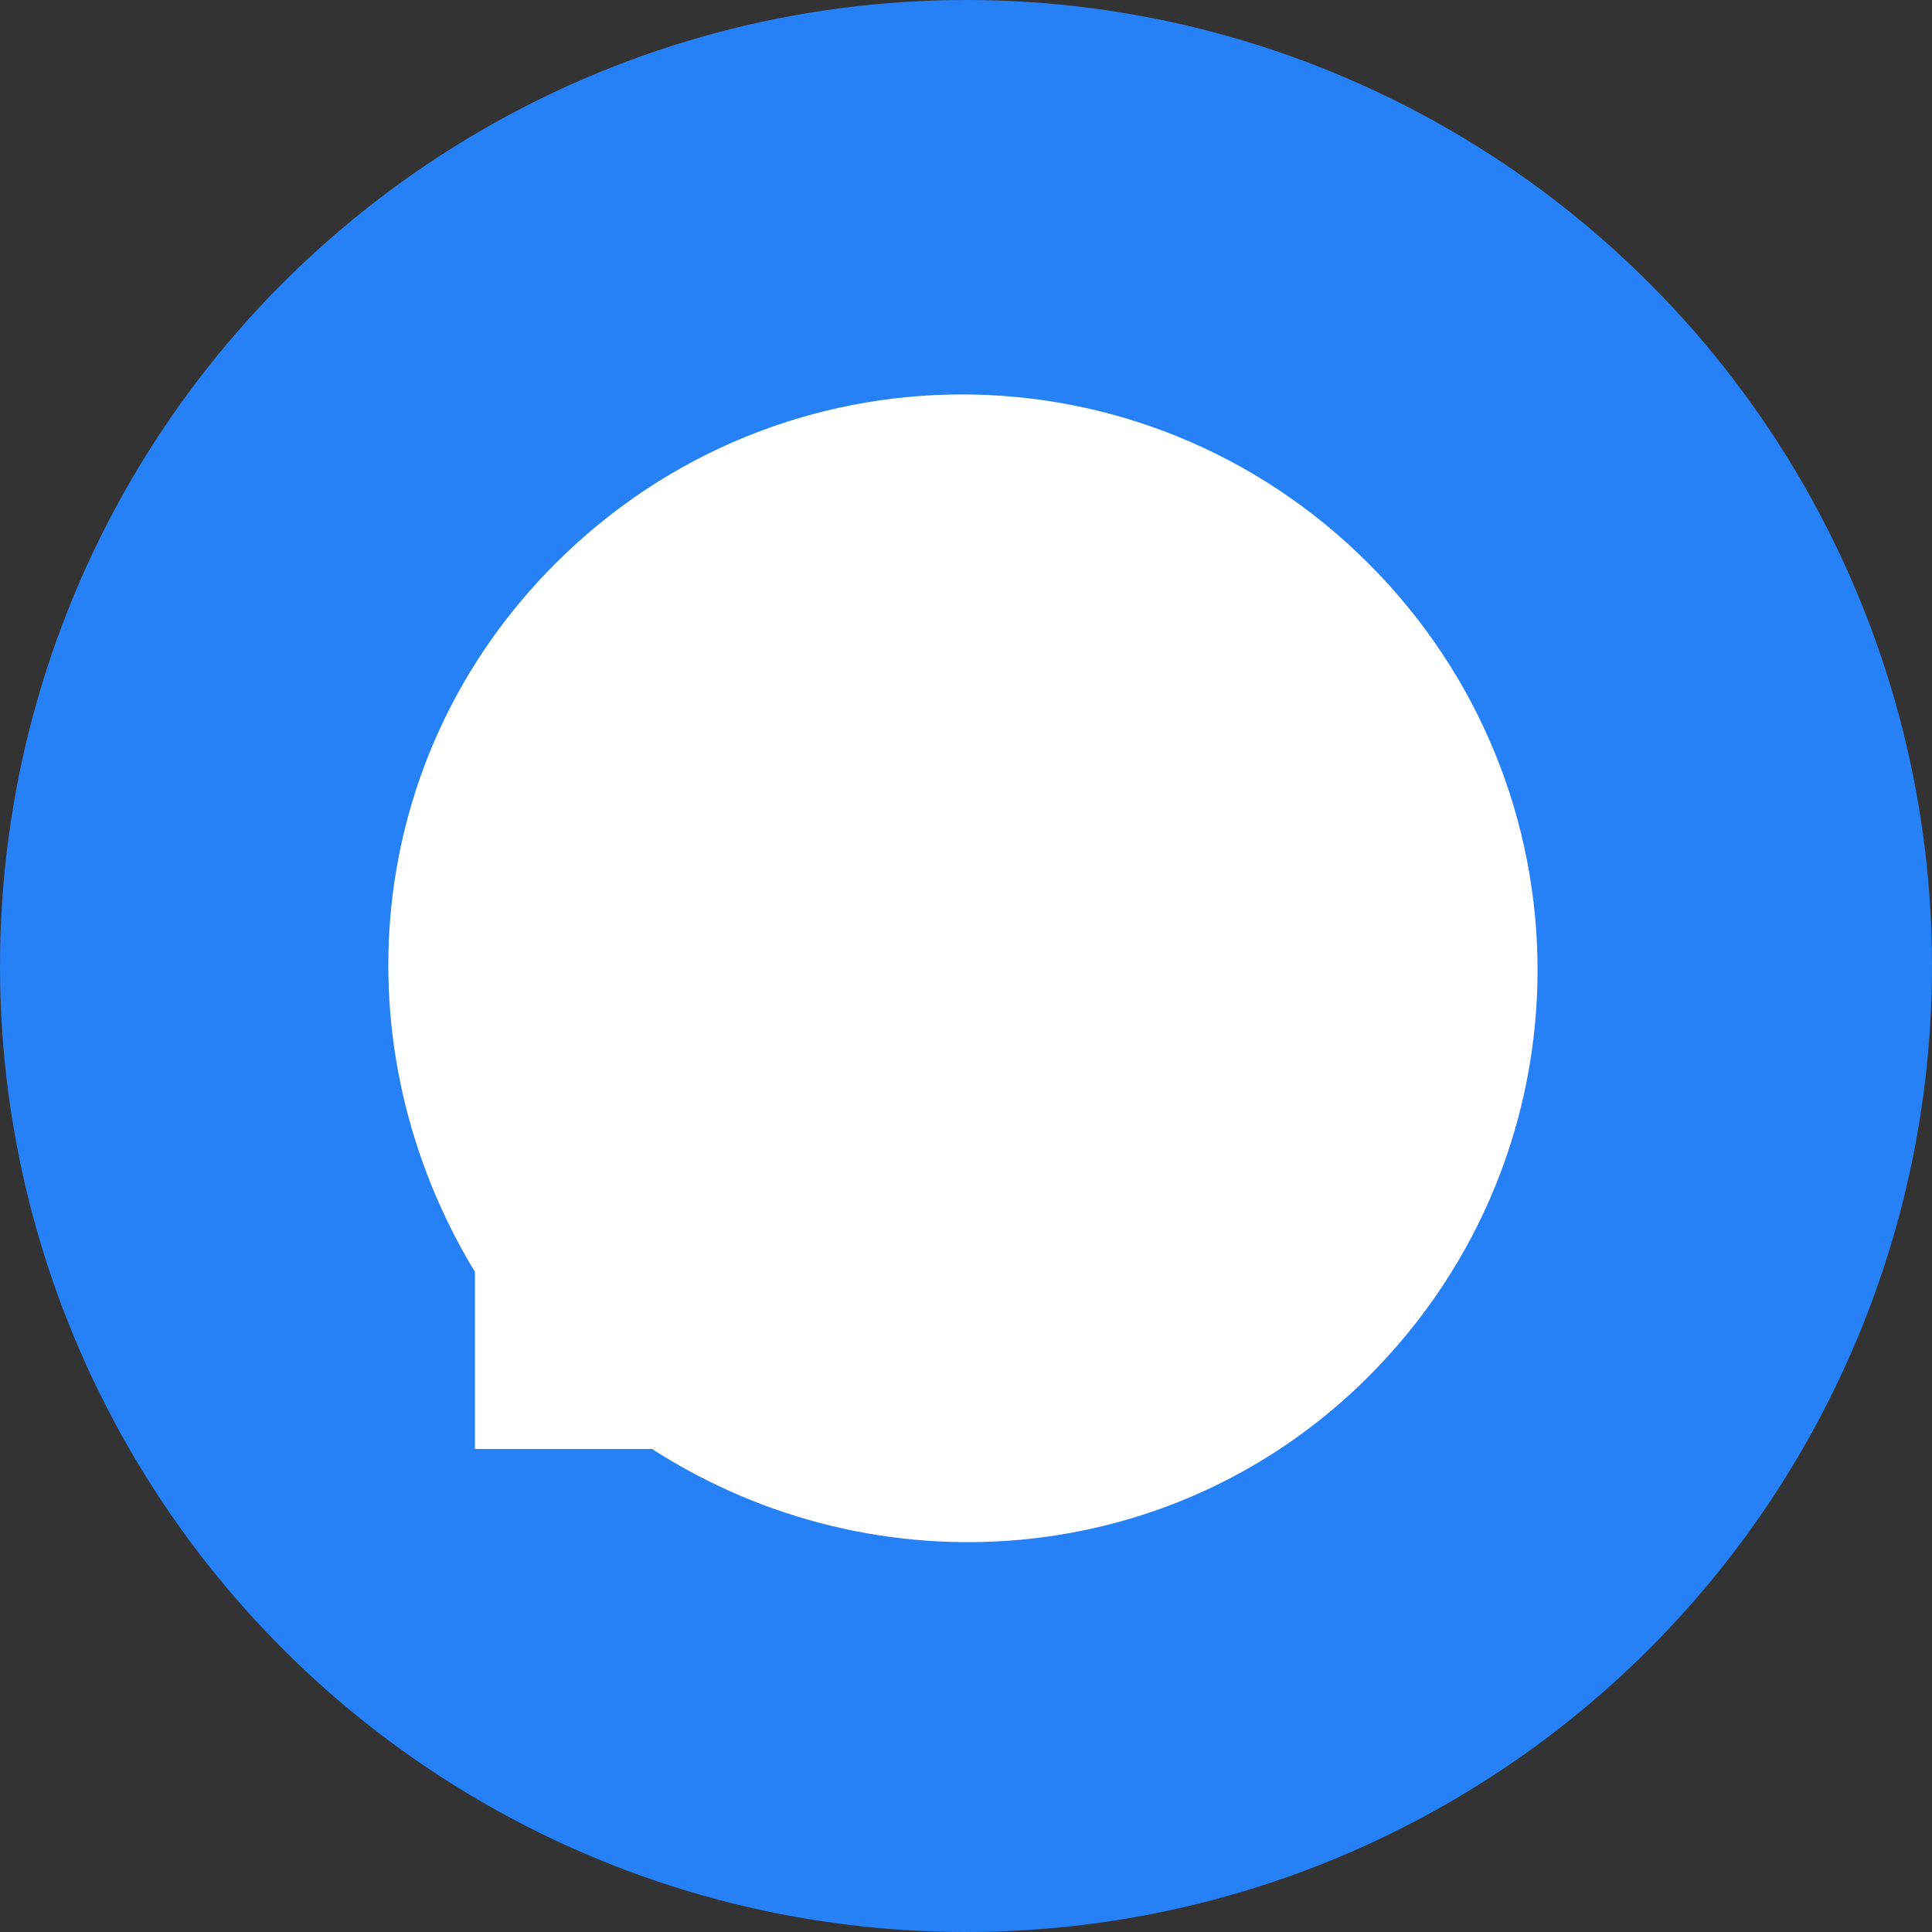
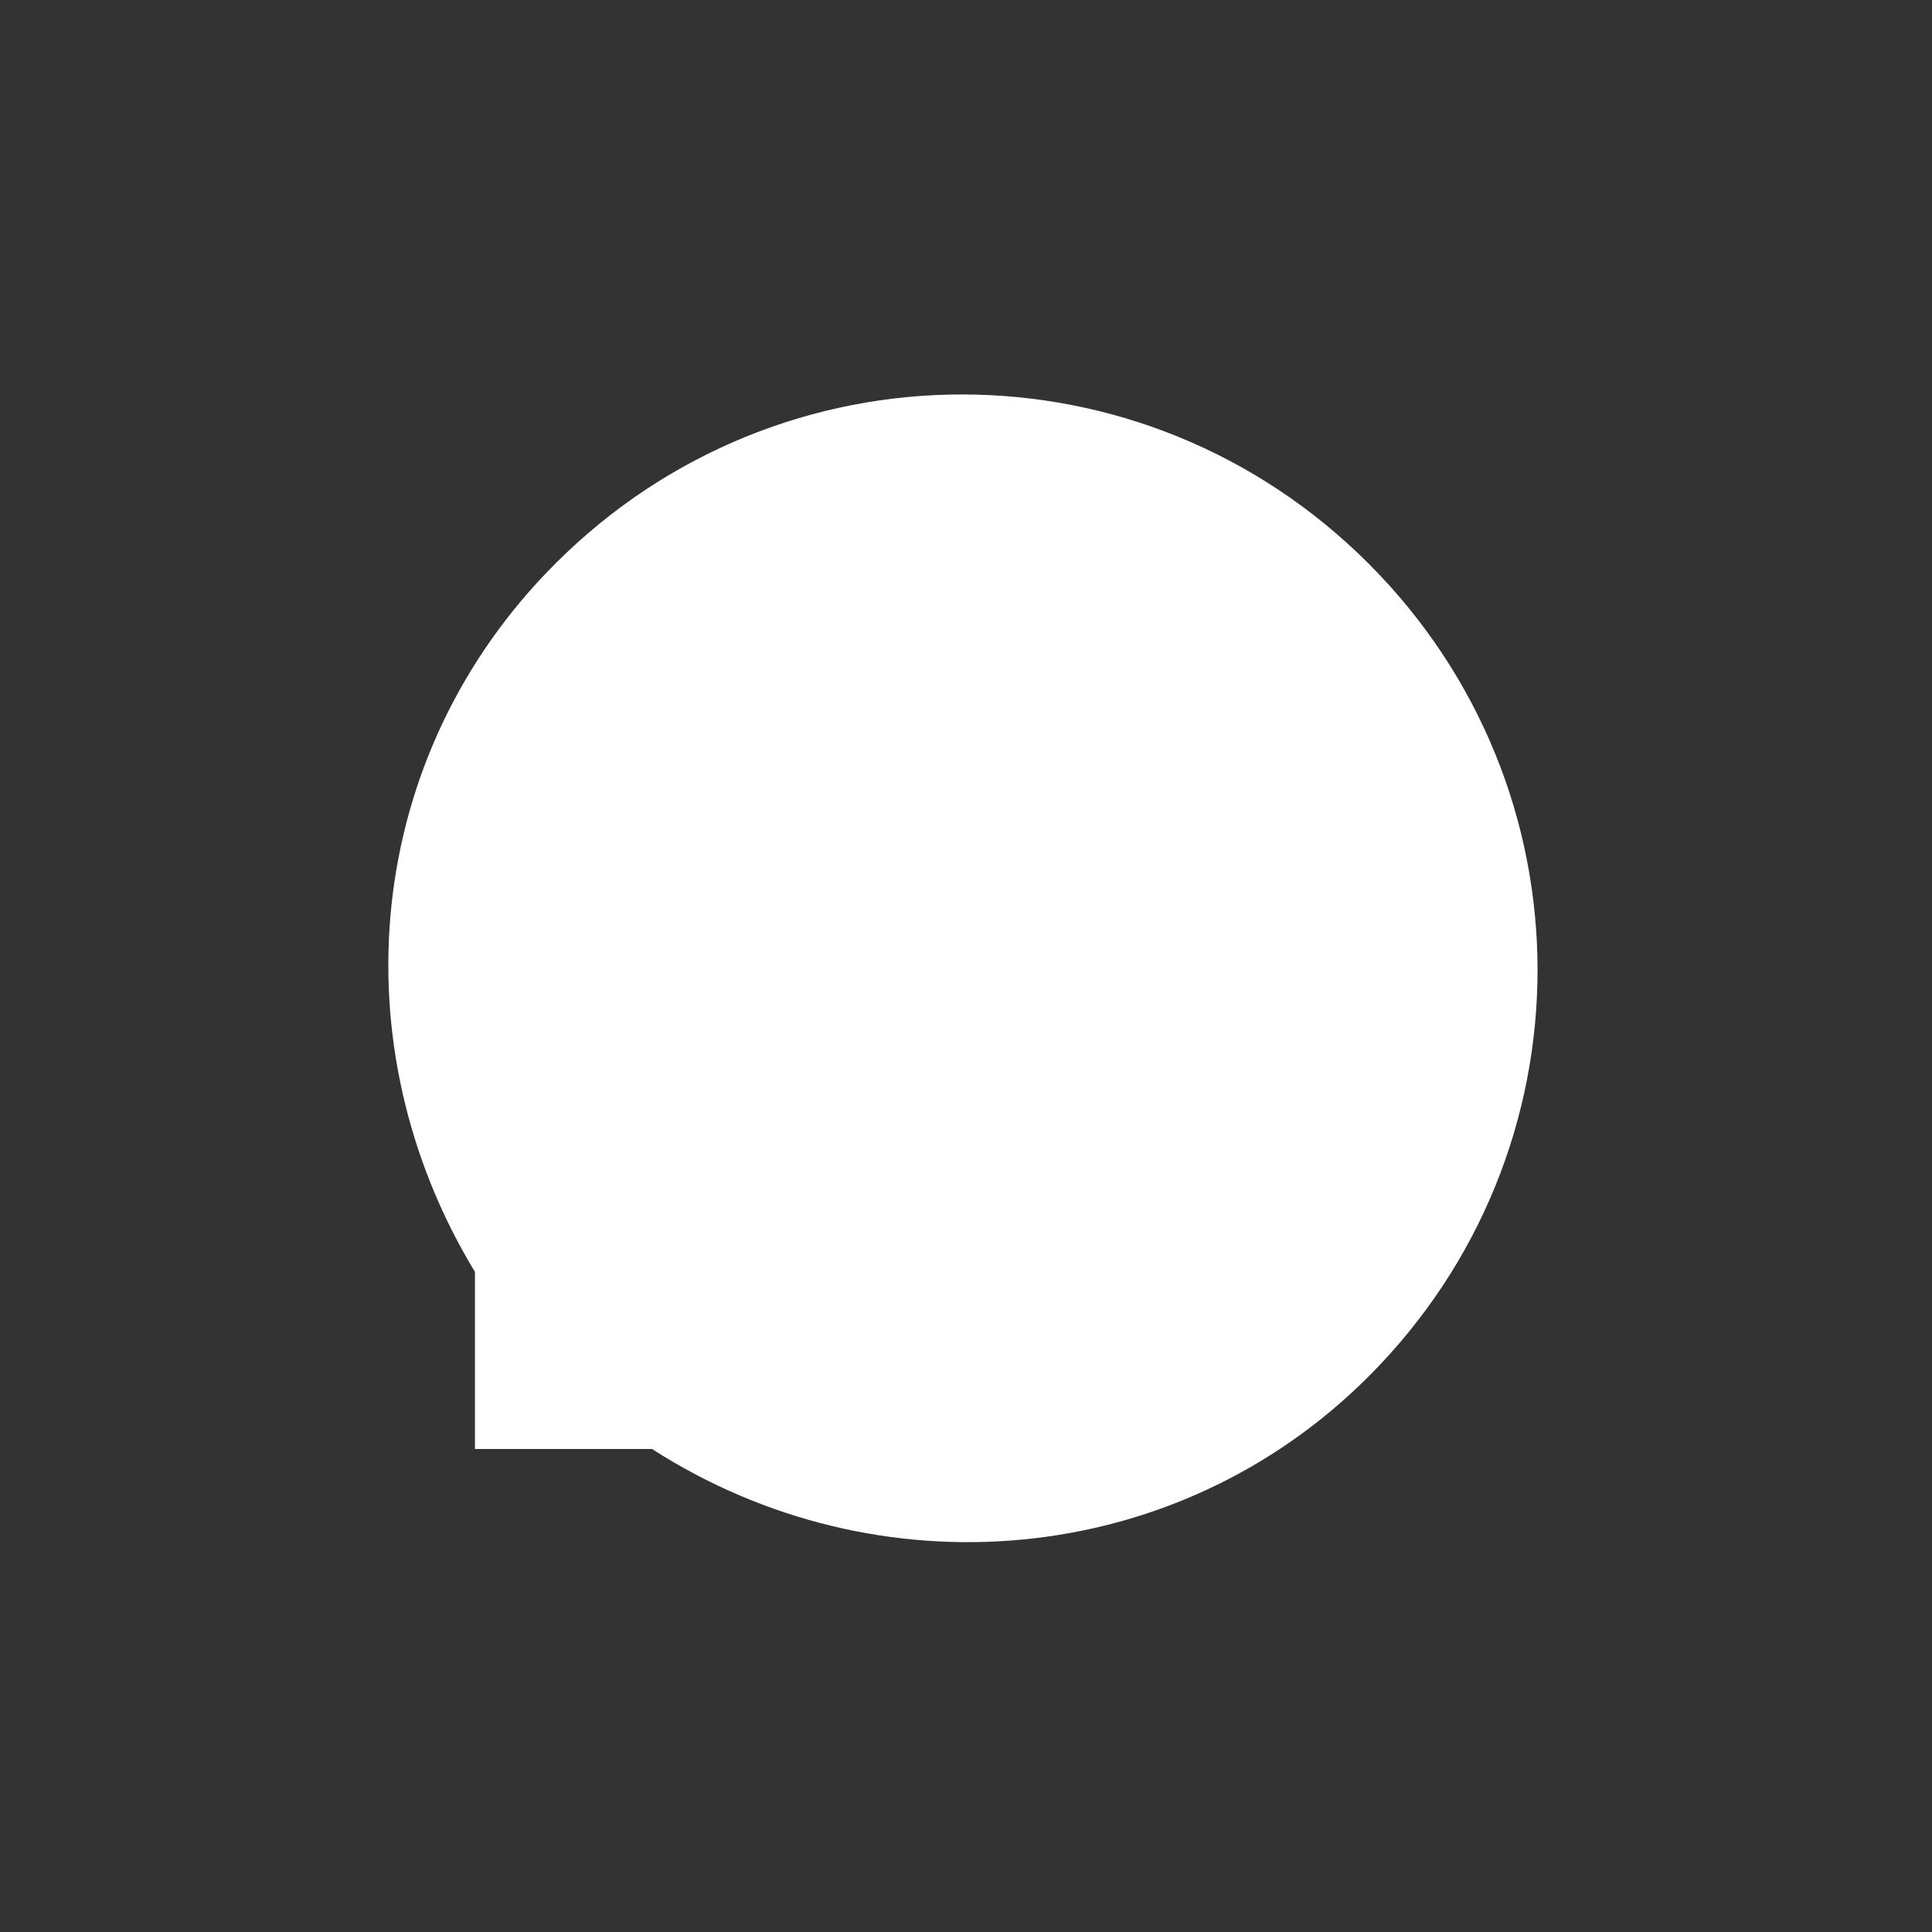
<svg xmlns="http://www.w3.org/2000/svg" id="Camada_1" version="1.1" viewBox="0 0 24 24">
  <rect x="0" y="0" width="24" height="24" fill="#333333" stroke="none" />
  <defs>
    <style> .st0 { fill: #fff; } .st1 { fill: #2781f6; } </style>
  </defs>
  <g id="woot-log">
-     <circle id="Oval" class="st1" cx="12" cy="12" r="12" />
    <path class="st0" d="M17,7c-2.8-2.8-7.3-2.8-10.1,0-2.4,2.4-2.7,6-1,8.8v2.2h2.2c2.8,1.8,6.5,1.5,8.9-.9,2.8-2.8,2.8-7.3,0-10.1Z" />
  </g>
</svg>